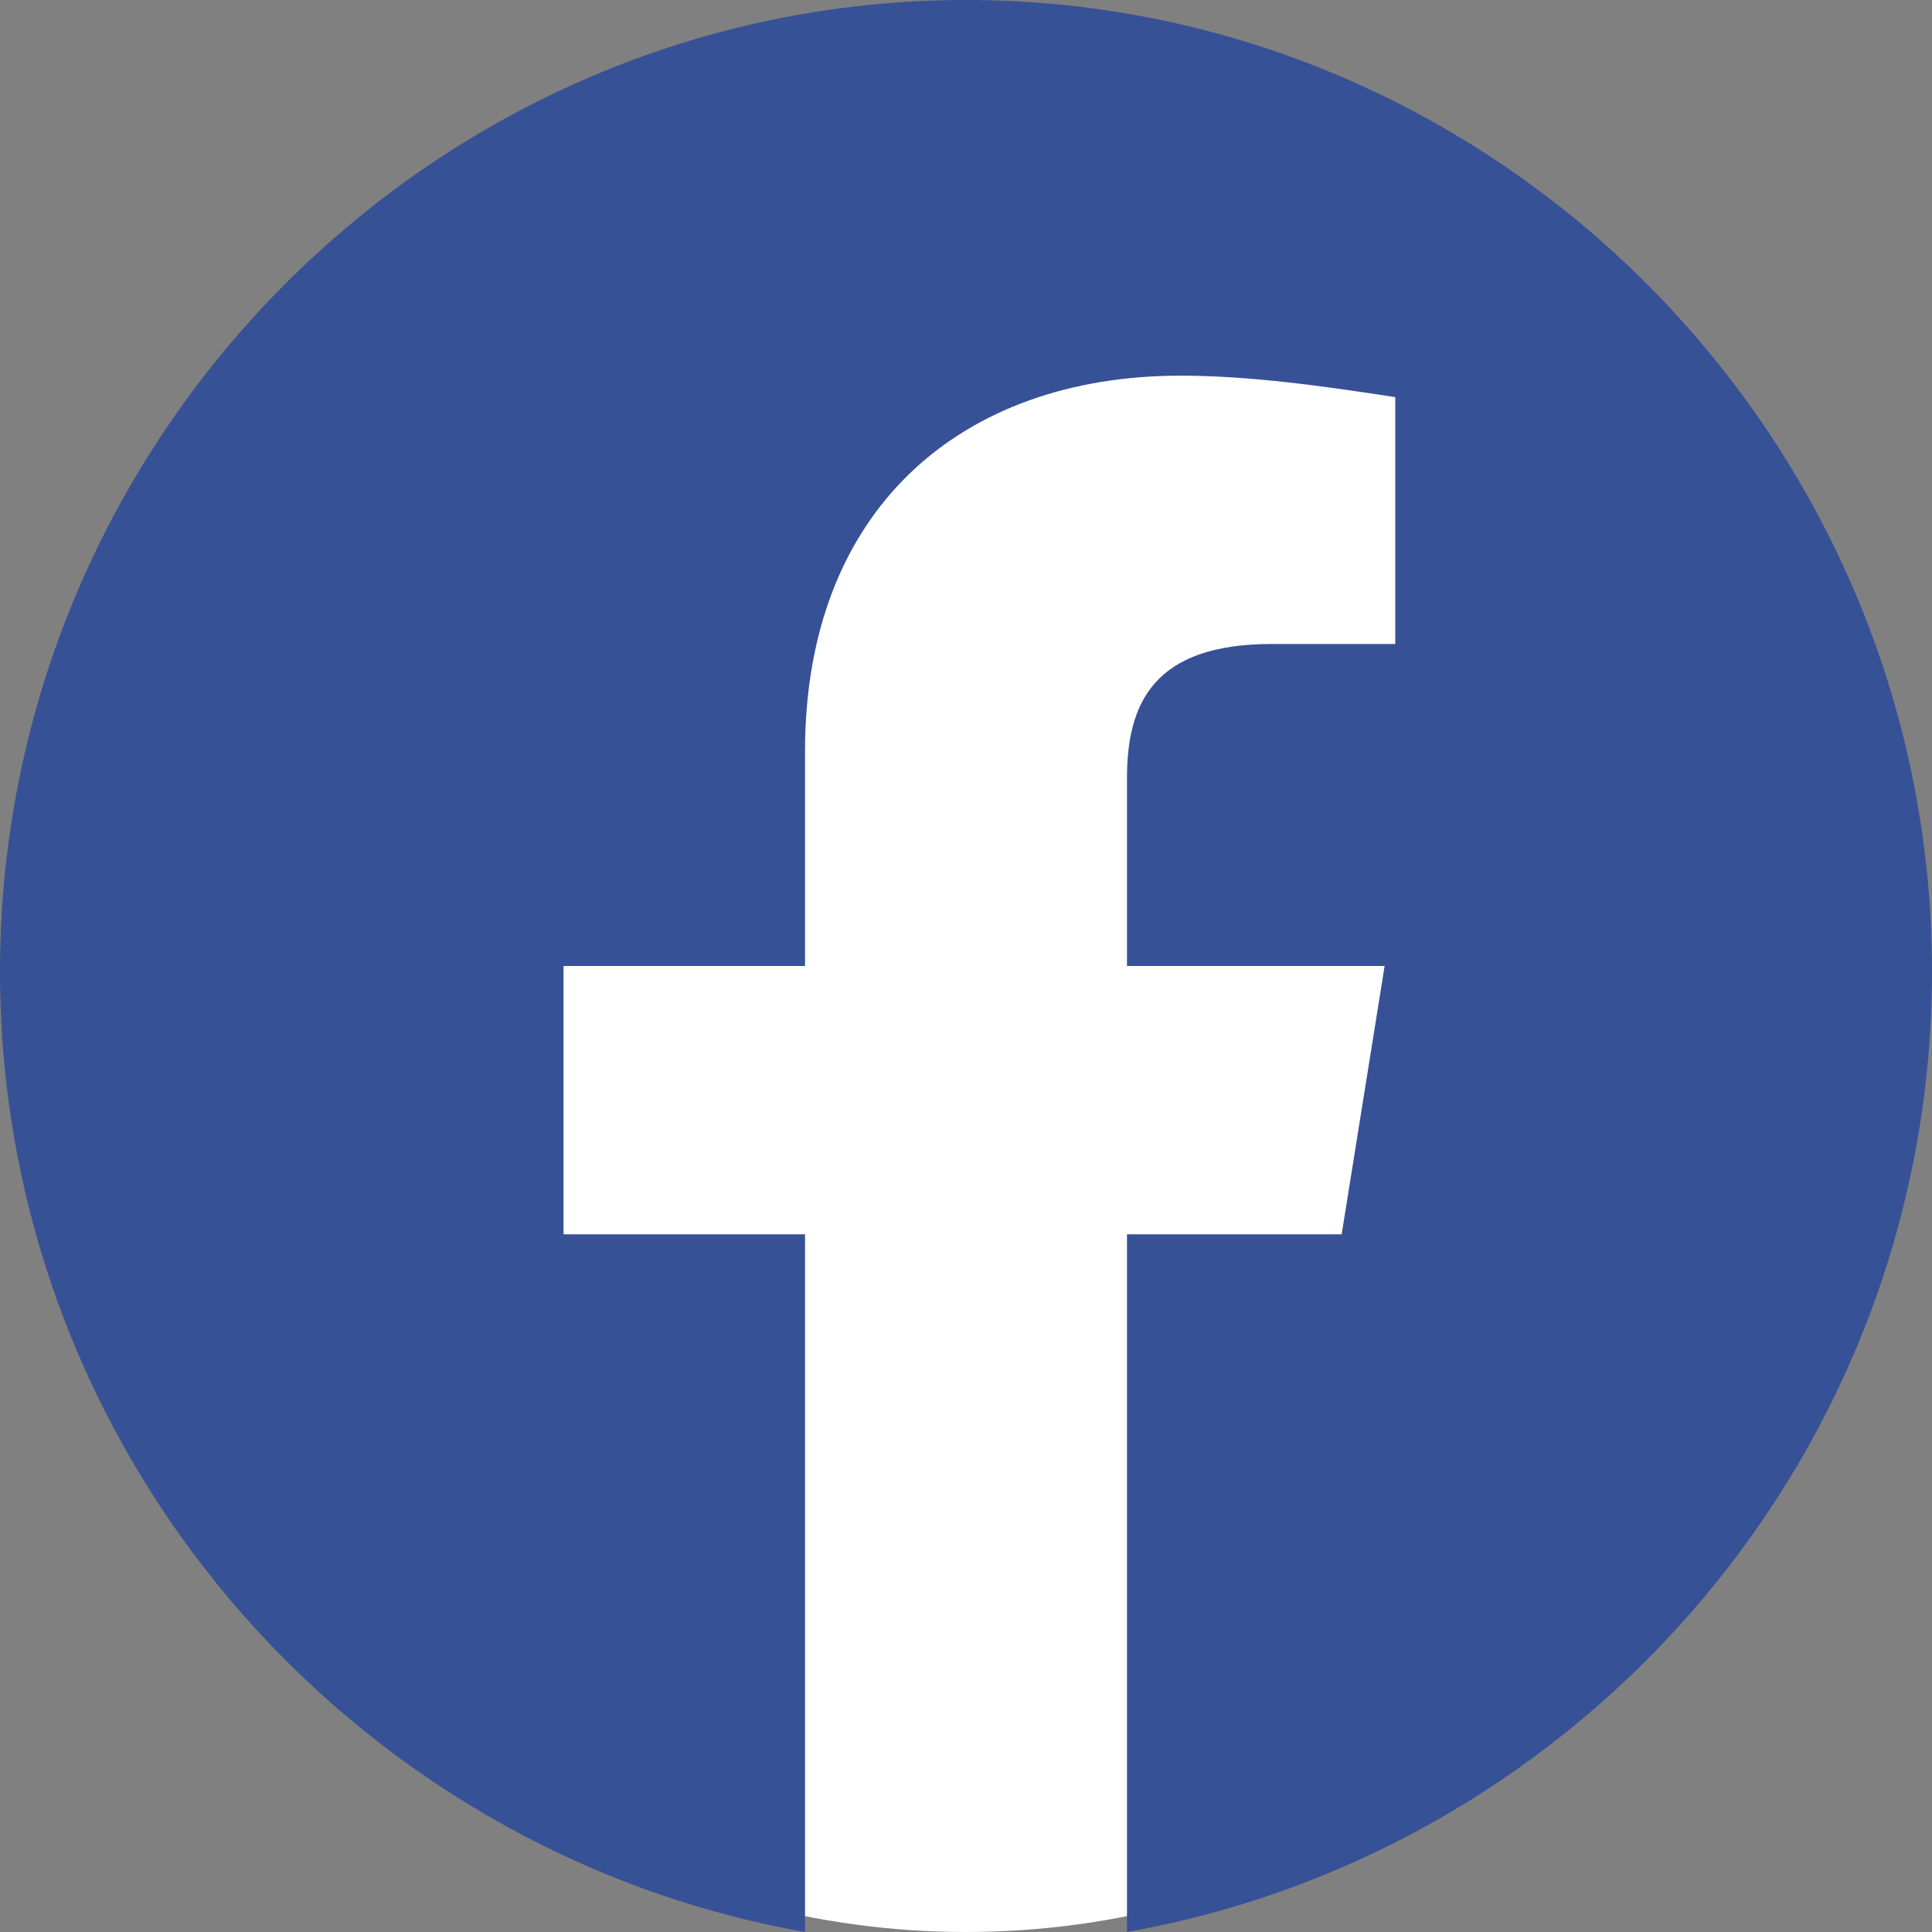
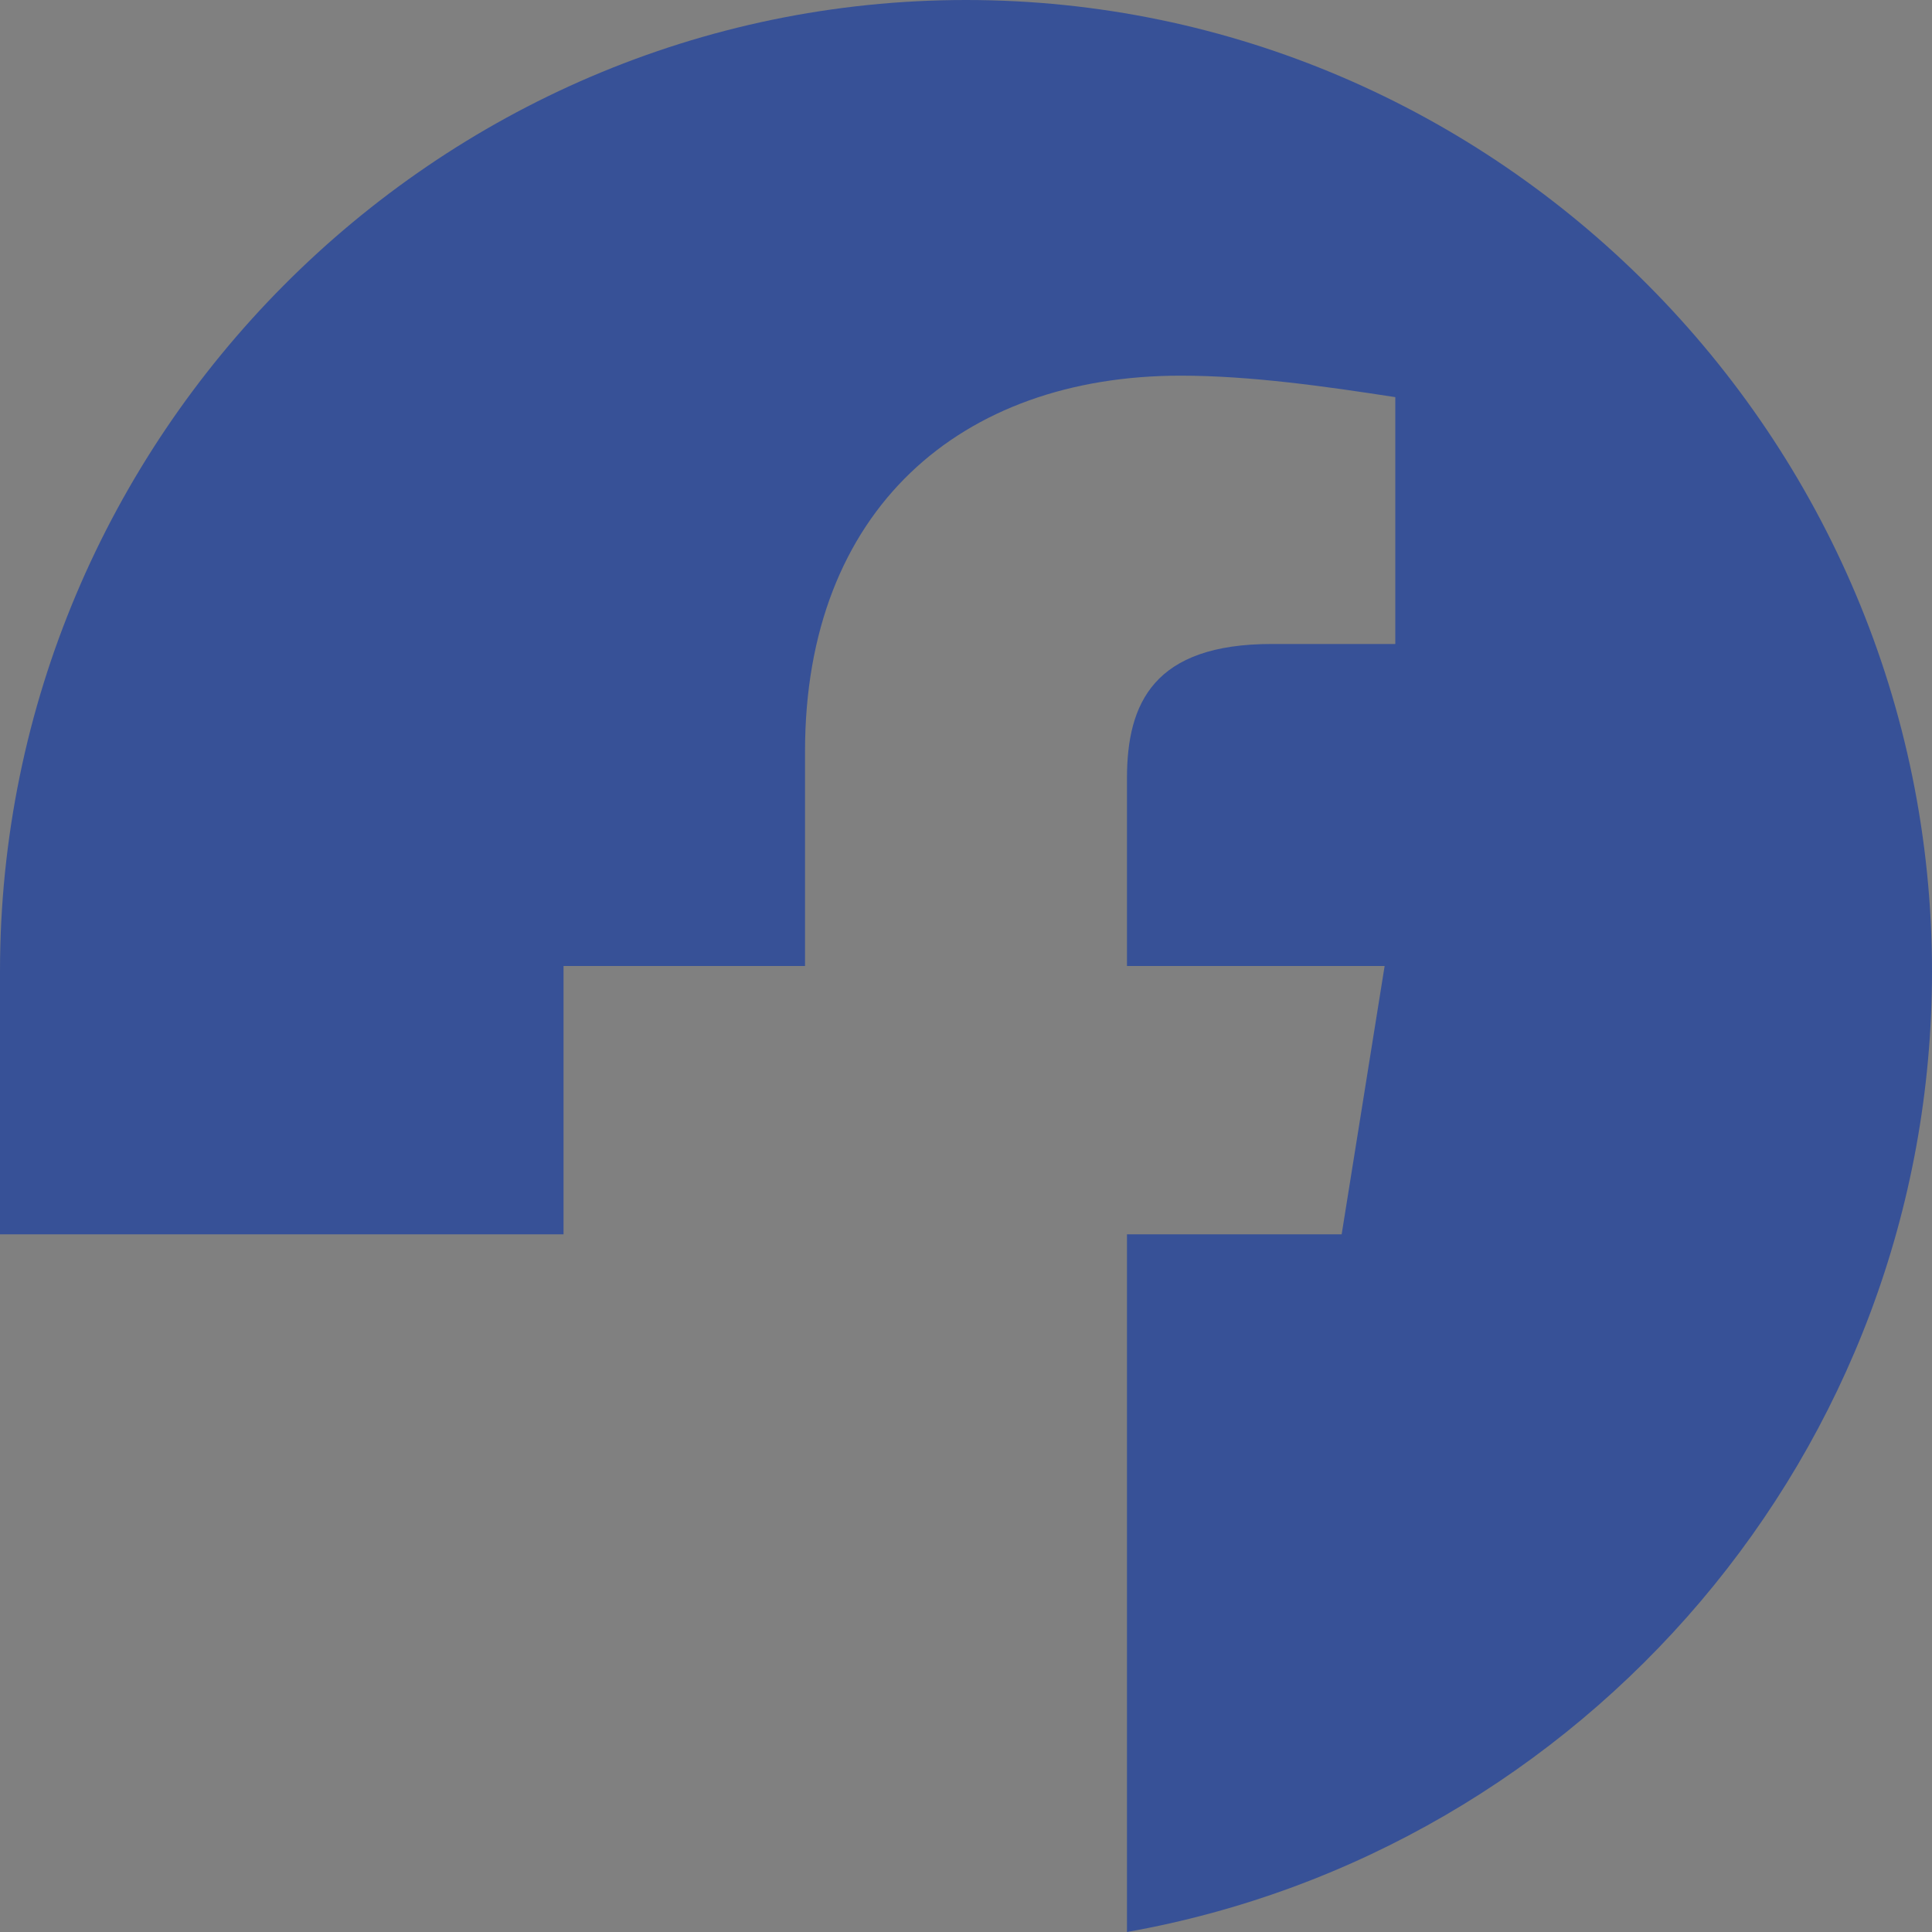
<svg xmlns="http://www.w3.org/2000/svg" width="25" height="25" viewBox="0 0 25 25" fill="none">
  <rect x="0" y="0" width="25" height="25" fill="#808080" stroke="none" />
-   <ellipse cx="12.5" cy="13.125" rx="11.25" ry="11.875" fill="white" />
-   <path fill-rule="evenodd" clip-rule="evenodd" d="M0 12.57C0 18.784 4.514 23.952 10.417 25V15.972H7.292V12.5H10.417V9.722C10.417 6.597 12.43 4.861 15.278 4.861C16.18 4.861 17.153 5 18.055 5.139V8.333H16.458C14.93 8.333 14.583 9.097 14.583 10.07V12.5H17.917L17.361 15.972H14.583V25C20.486 23.952 25 18.785 25 12.57C25 5.656 19.375 0 12.5 0C5.625 0 0 5.656 0 12.57Z" fill="#375197" />
+   <path fill-rule="evenodd" clip-rule="evenodd" d="M0 12.57V15.972H7.292V12.5H10.417V9.722C10.417 6.597 12.43 4.861 15.278 4.861C16.18 4.861 17.153 5 18.055 5.139V8.333H16.458C14.93 8.333 14.583 9.097 14.583 10.07V12.5H17.917L17.361 15.972H14.583V25C20.486 23.952 25 18.785 25 12.57C25 5.656 19.375 0 12.5 0C5.625 0 0 5.656 0 12.57Z" fill="#375197" />
</svg>